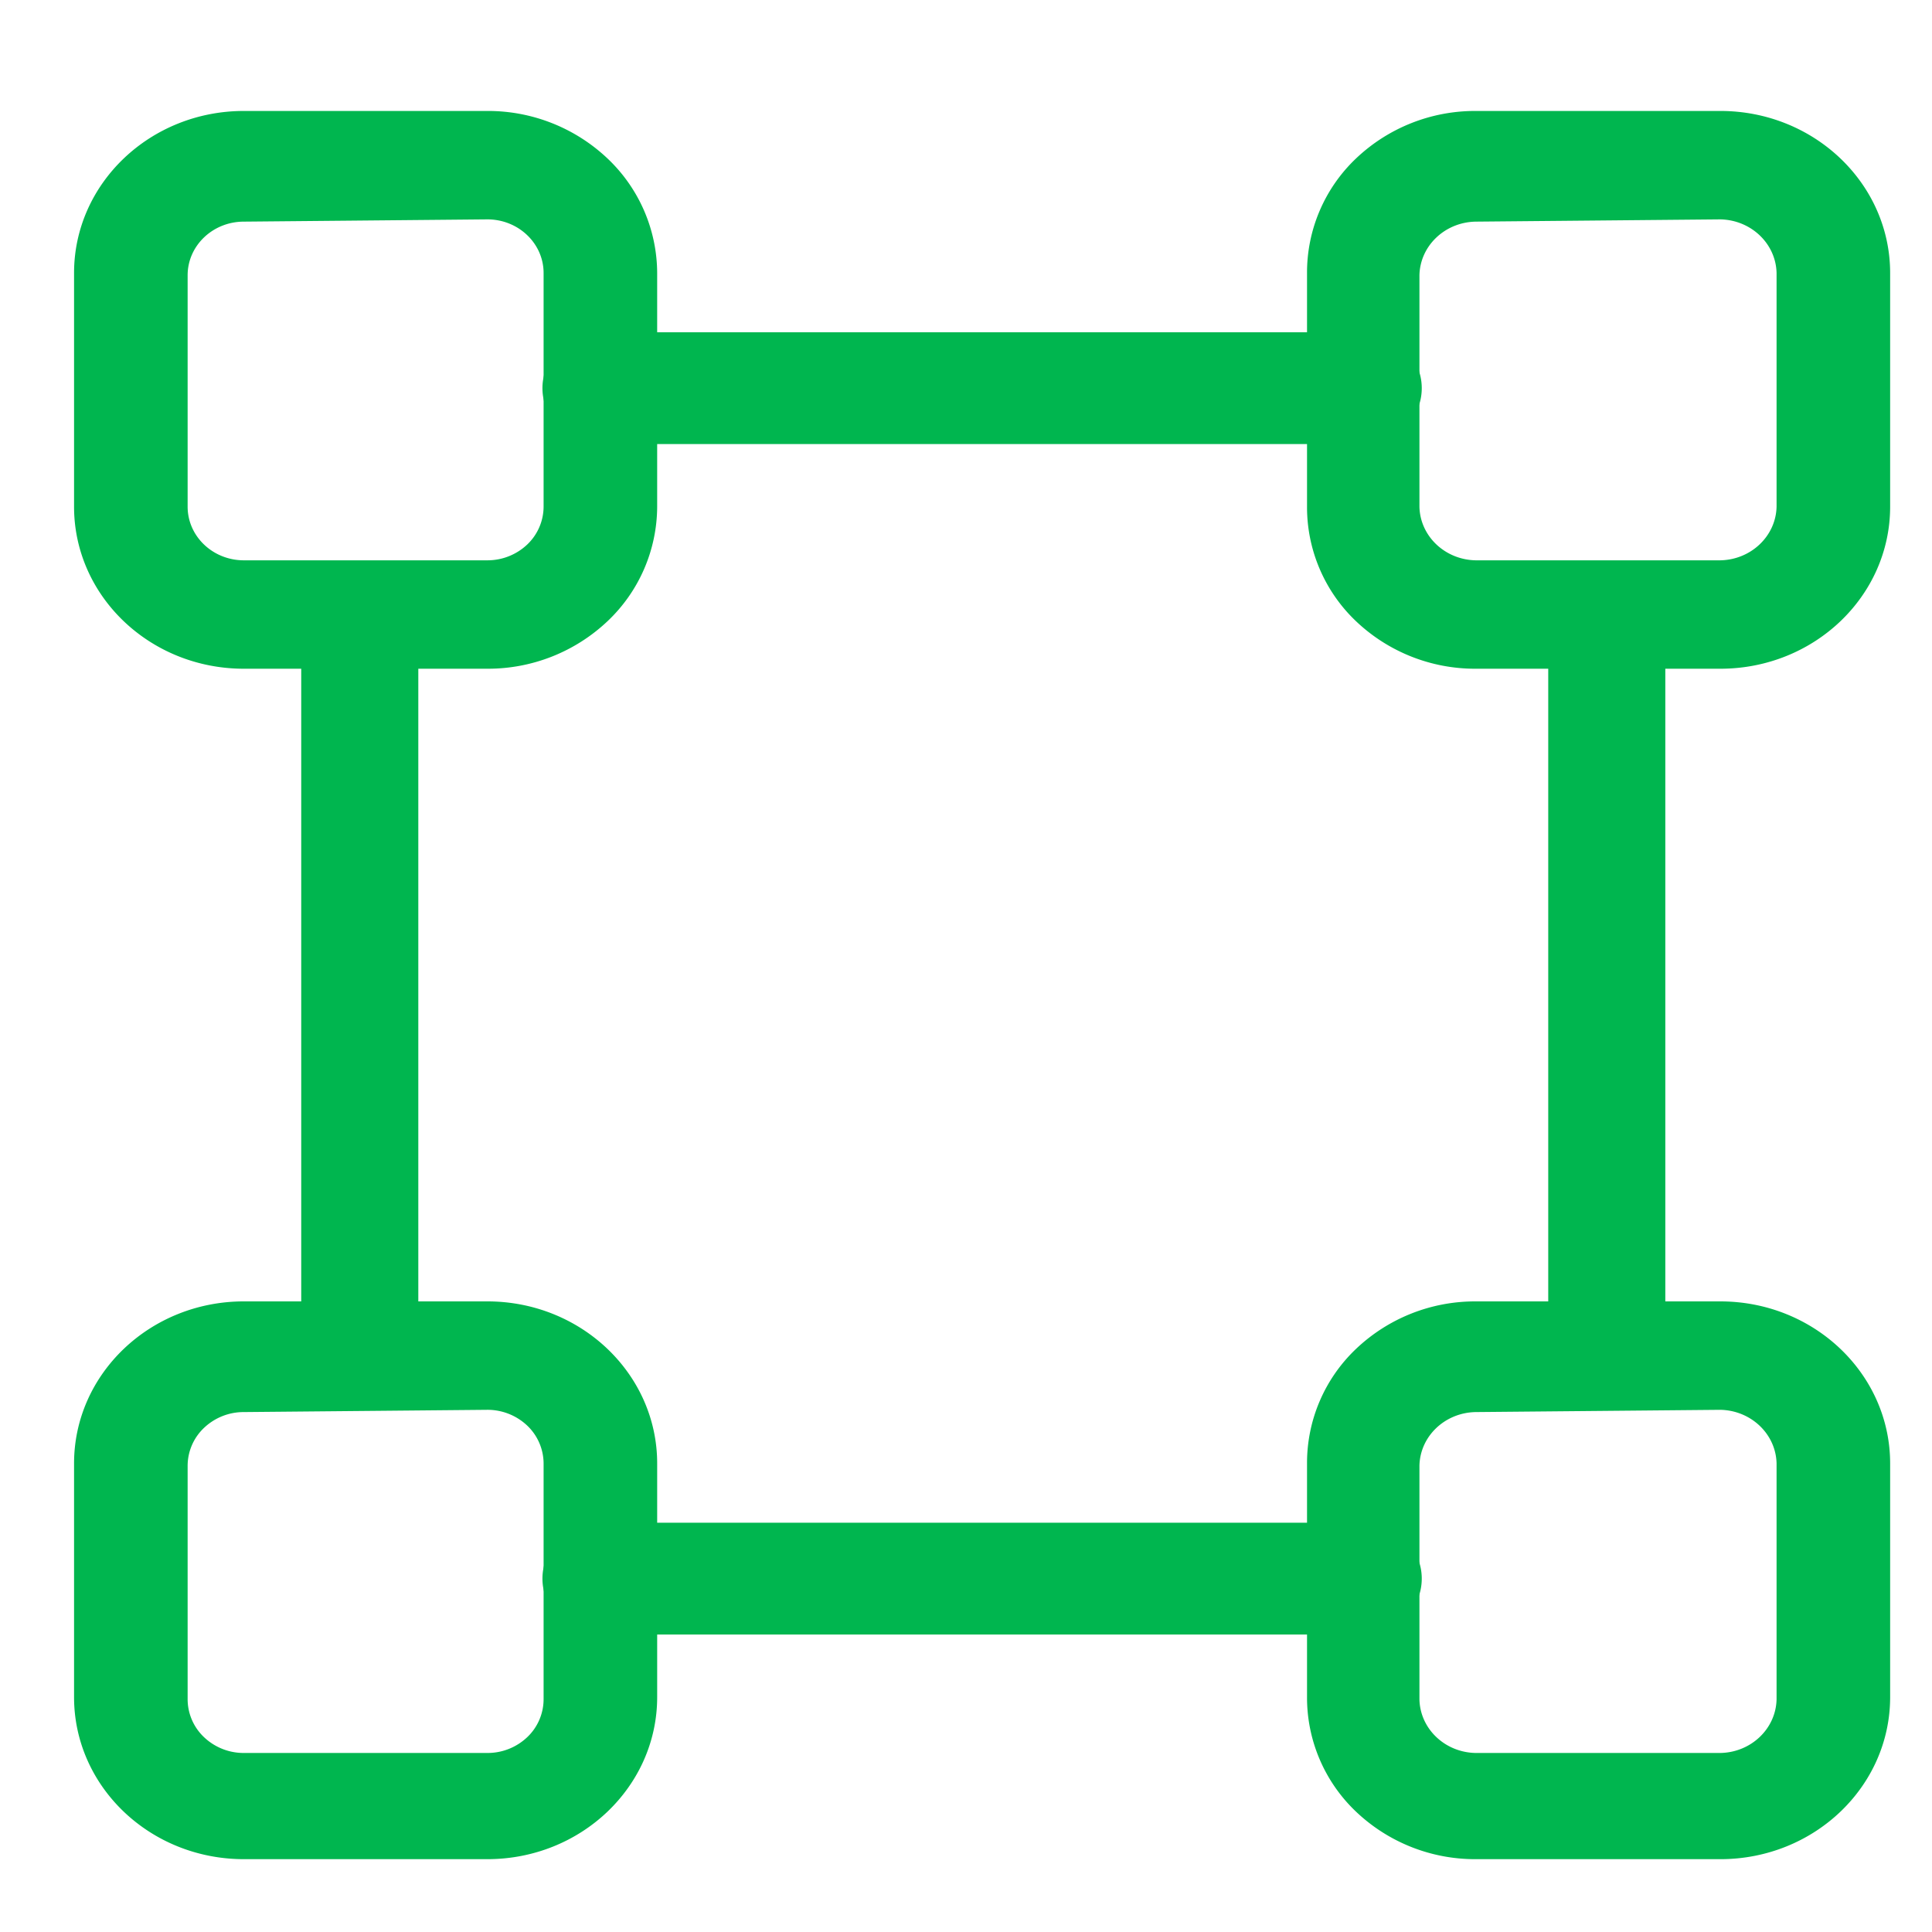
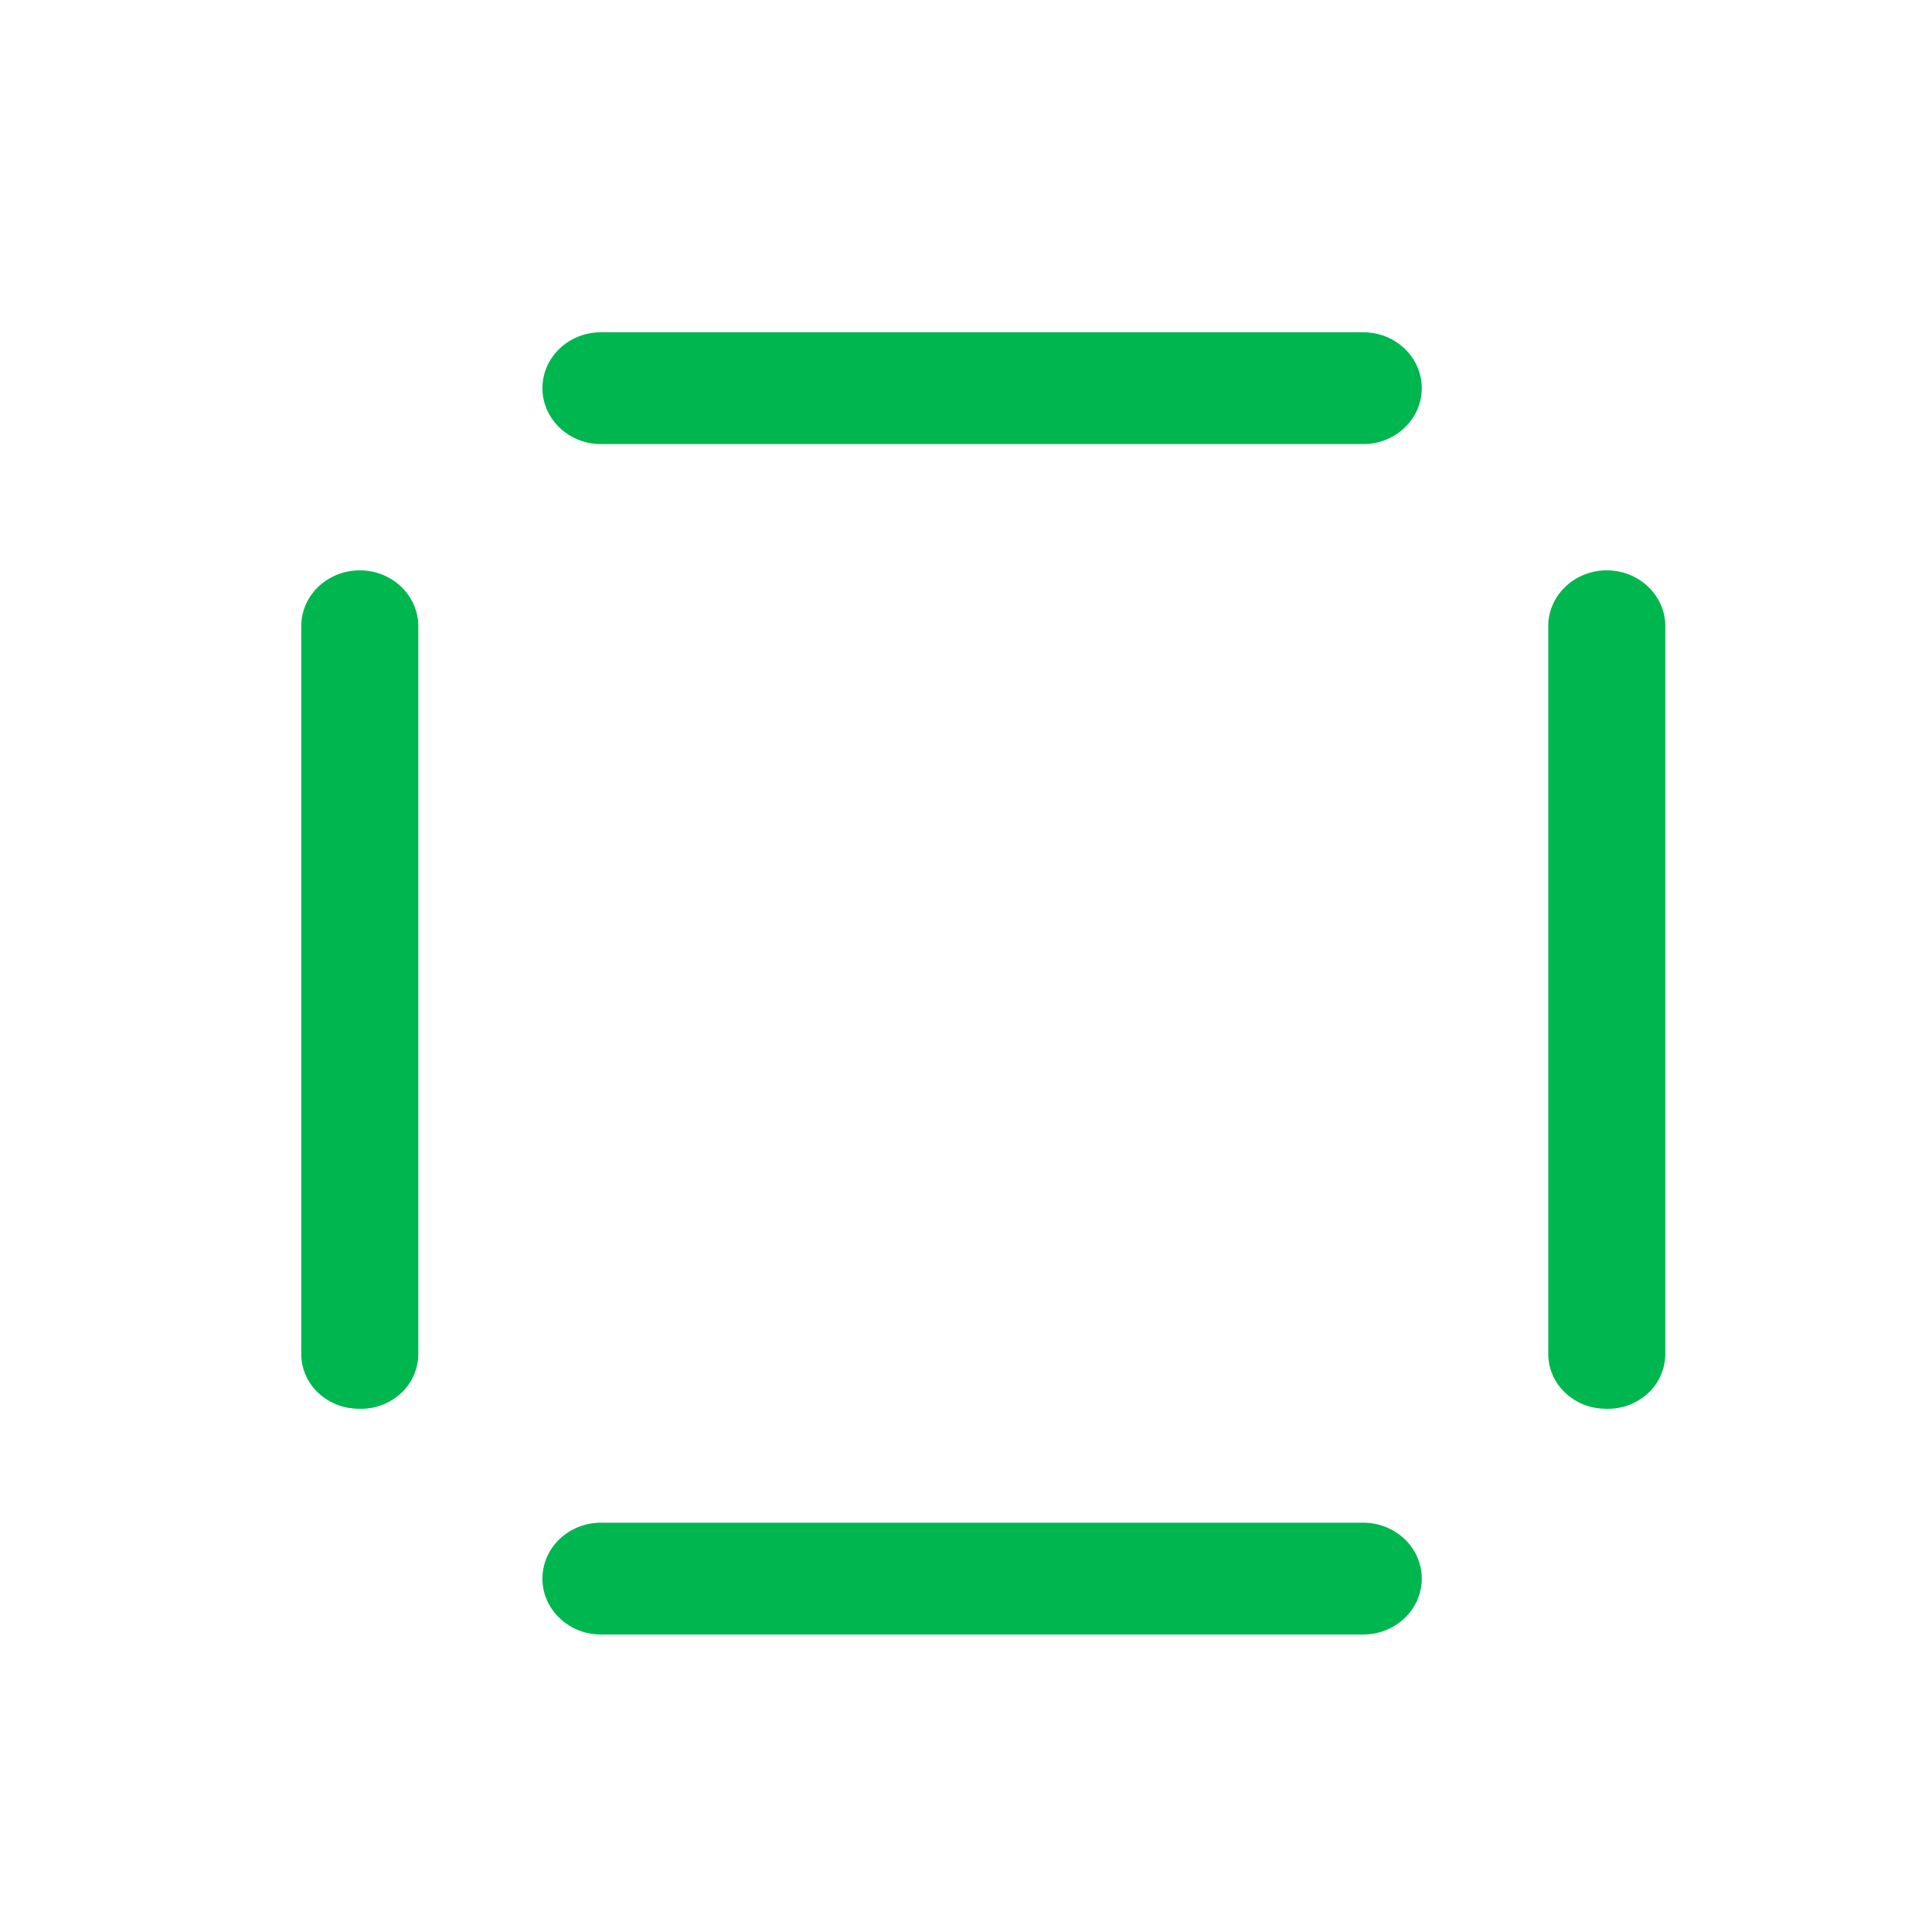
<svg xmlns="http://www.w3.org/2000/svg" t="1740477624800" class="icon" viewBox="0 0 1024 1024" version="1.1" p-id="10111" width="200" height="200">
-   <path d="M258.321 354.441H129.246c-49.698 0-89.993-38.451-89.993-85.897V144.708C39.253 97.28 79.548 58.812 129.246 58.812h129.075a92.16 92.16 0 0 1 63.642 25.156 83.985 83.985 0 0 1 26.351 60.74v123.836a83.951 83.951 0 0 1-26.351 60.74 92.16 92.16 0 0 1-63.642 25.156zM129.246 117.47c-16.452 0-29.798 12.732-29.798 28.433v122.641c0 15.701 13.346 28.433 29.798 28.433h129.075a30.618 30.618 0 0 0 21.077-8.329 27.819 27.819 0 0 0 8.721-20.105V144.708c0-15.701-13.346-28.433-29.798-28.433z m782.575 236.971h-129.707a91.529 91.529 0 0 1-63.403-25.19 83.354 83.354 0 0 1-25.958-60.706V144.708a83.354 83.354 0 0 1 25.958-60.706 91.529 91.529 0 0 1 63.403-25.19h129.707C961.519 58.812 1001.813 97.28 1001.813 144.708v123.836c0 47.445-40.294 85.897-89.993 85.897z m-129.707-236.971c-16.316 0.307-29.457 12.851-29.781 28.433v122.641c0.324 15.565 13.466 28.109 29.781 28.433h129.707c16.316-0.324 29.457-12.868 29.798-28.433V144.708c-0.341-15.565-13.483-28.109-29.798-28.433zM258.321 985.395H129.246c-49.698 0-89.993-38.451-89.993-85.897v-123.836c0-47.428 40.294-85.897 89.993-85.897h129.075c49.698 0 89.993 38.468 89.993 85.897v123.836c0 47.445-40.294 85.897-89.993 85.897zM129.246 748.425a30.464 30.464 0 0 0-21.06 8.329 27.75 27.75 0 0 0-8.738 20.105v123.819a27.75 27.75 0 0 0 8.738 20.105 30.464 30.464 0 0 0 21.06 8.329h129.075a30.532 30.532 0 0 0 21.077-8.329 27.785 27.785 0 0 0 8.721-20.105v-125.013a27.853 27.853 0 0 0-8.721-20.105 30.618 30.618 0 0 0-21.077-8.329z m782.575 236.971h-129.707a91.529 91.529 0 0 1-63.403-25.19 83.337 83.337 0 0 1-25.958-60.706v-123.836a83.354 83.354 0 0 1 25.958-60.706 91.529 91.529 0 0 1 63.403-25.19h129.707c49.698 0 89.993 38.468 89.993 85.897v123.836c0 47.445-40.294 85.897-89.993 85.897z m-129.707-236.971c-16.316 0.307-29.457 12.851-29.781 28.433v123.819c0.324 15.582 13.466 28.126 29.781 28.433h129.707c16.316-0.307 29.457-12.851 29.798-28.433v-125.013c-0.341-15.565-13.483-28.109-29.798-28.433z m0 0" fill="#00b64f" p-id="10112" />
-   <path d="M722.534 235.366H318.515c-17.067 0-31.01-13.278-31.01-29.628s13.875-29.628 31.01-29.628h404.019c17.152 0 31.027 13.261 31.027 29.628s-13.875 29.628-31.027 29.628z m0 630.955H318.515c-17.067 0-31.01-13.261-31.01-29.628s13.875-29.628 31.01-29.628h404.019c17.152 0 31.027 13.261 31.027 29.628s-13.875 29.628-31.027 29.628z m-532.48-119.671a31.215 31.215 0 0 1-21.504-8.533 28.348 28.348 0 0 1-8.892-20.48v-385.707c0-16.35 13.892-29.628 31.027-29.628s31.027 13.278 31.027 29.628v385.707a28.416 28.416 0 0 1-9.353 20.958 31.283 31.283 0 0 1-22.306 8.073z m660.958 0a31.164 31.164 0 0 1-21.504-8.533 28.297 28.297 0 0 1-8.909-20.48v-385.707c0-16.35 13.892-29.628 31.027-29.628s31.027 13.278 31.027 29.628v385.707a28.467 28.467 0 0 1-9.335 20.958 31.334 31.334 0 0 1-22.306 8.073z m0 0" fill="#00b64f" p-id="10113" />
+   <path d="M722.534 235.366H318.515c-17.067 0-31.01-13.278-31.01-29.628s13.875-29.628 31.01-29.628h404.019c17.152 0 31.027 13.261 31.027 29.628s-13.875 29.628-31.027 29.628m0 630.955H318.515c-17.067 0-31.01-13.261-31.01-29.628s13.875-29.628 31.01-29.628h404.019c17.152 0 31.027 13.261 31.027 29.628s-13.875 29.628-31.027 29.628z m-532.48-119.671a31.215 31.215 0 0 1-21.504-8.533 28.348 28.348 0 0 1-8.892-20.48v-385.707c0-16.35 13.892-29.628 31.027-29.628s31.027 13.278 31.027 29.628v385.707a28.416 28.416 0 0 1-9.353 20.958 31.283 31.283 0 0 1-22.306 8.073z m660.958 0a31.164 31.164 0 0 1-21.504-8.533 28.297 28.297 0 0 1-8.909-20.48v-385.707c0-16.35 13.892-29.628 31.027-29.628s31.027 13.278 31.027 29.628v385.707a28.467 28.467 0 0 1-9.335 20.958 31.334 31.334 0 0 1-22.306 8.073z m0 0" fill="#00b64f" p-id="10113" />
</svg>